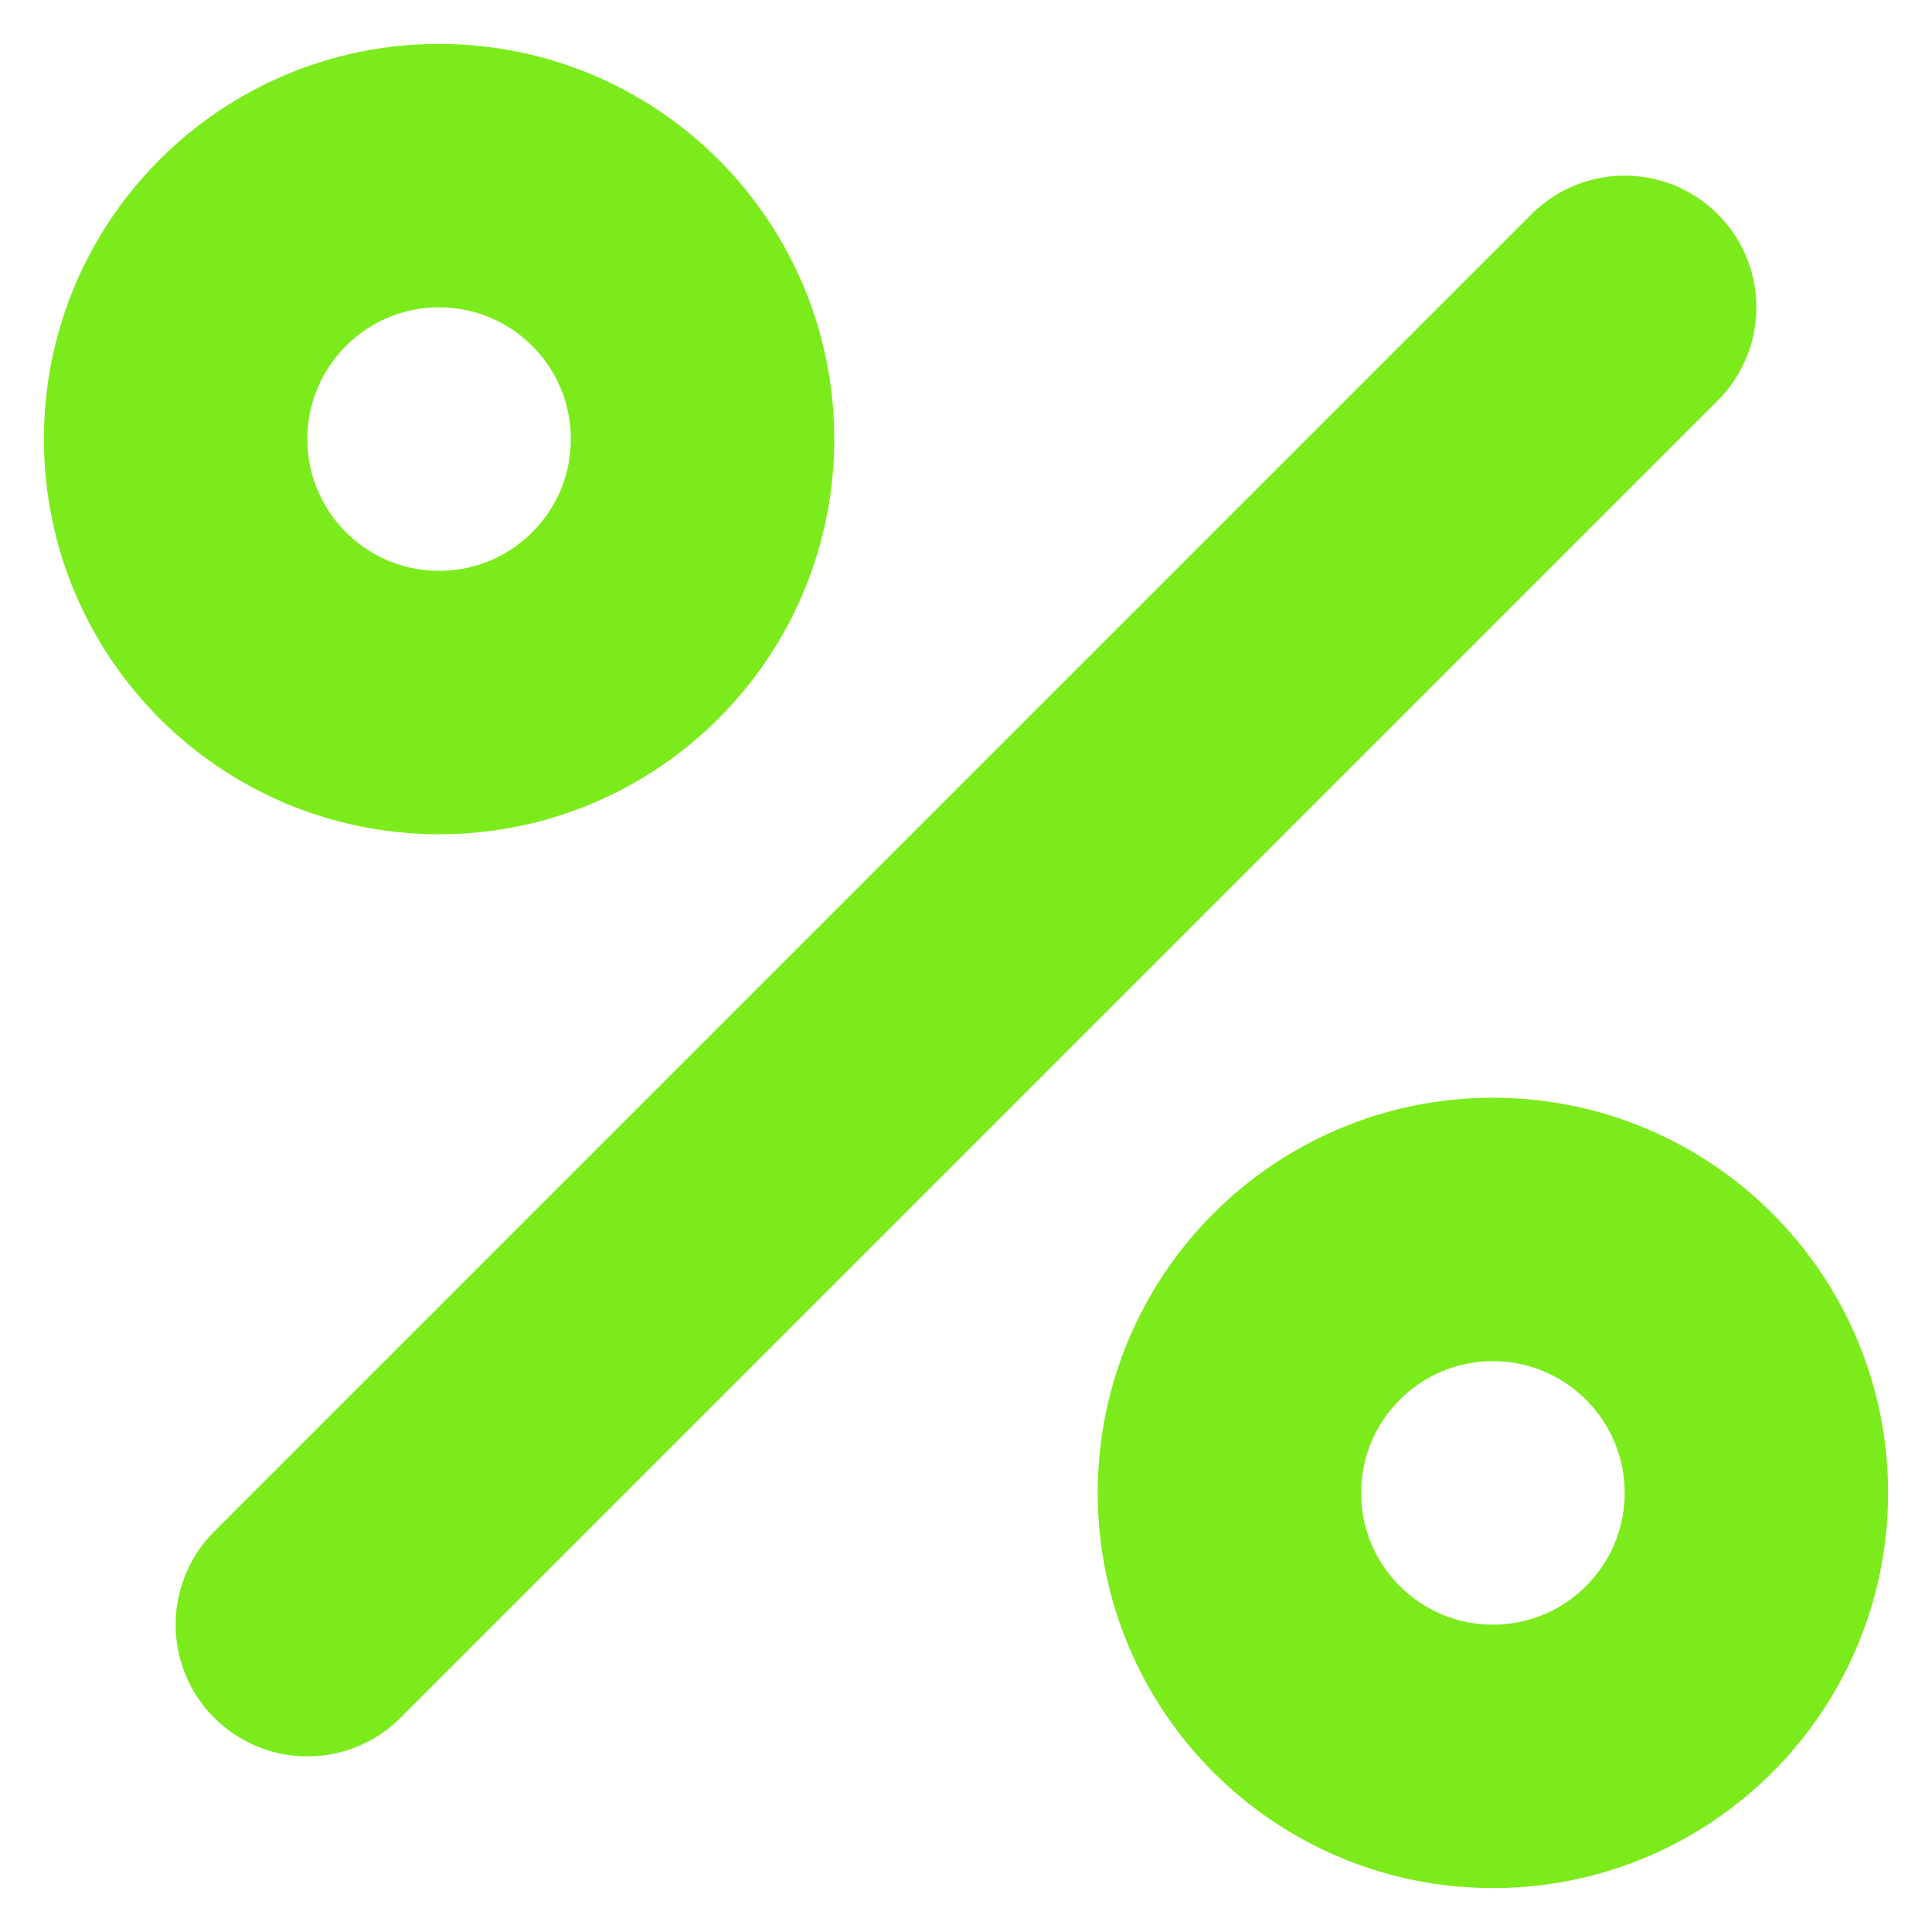
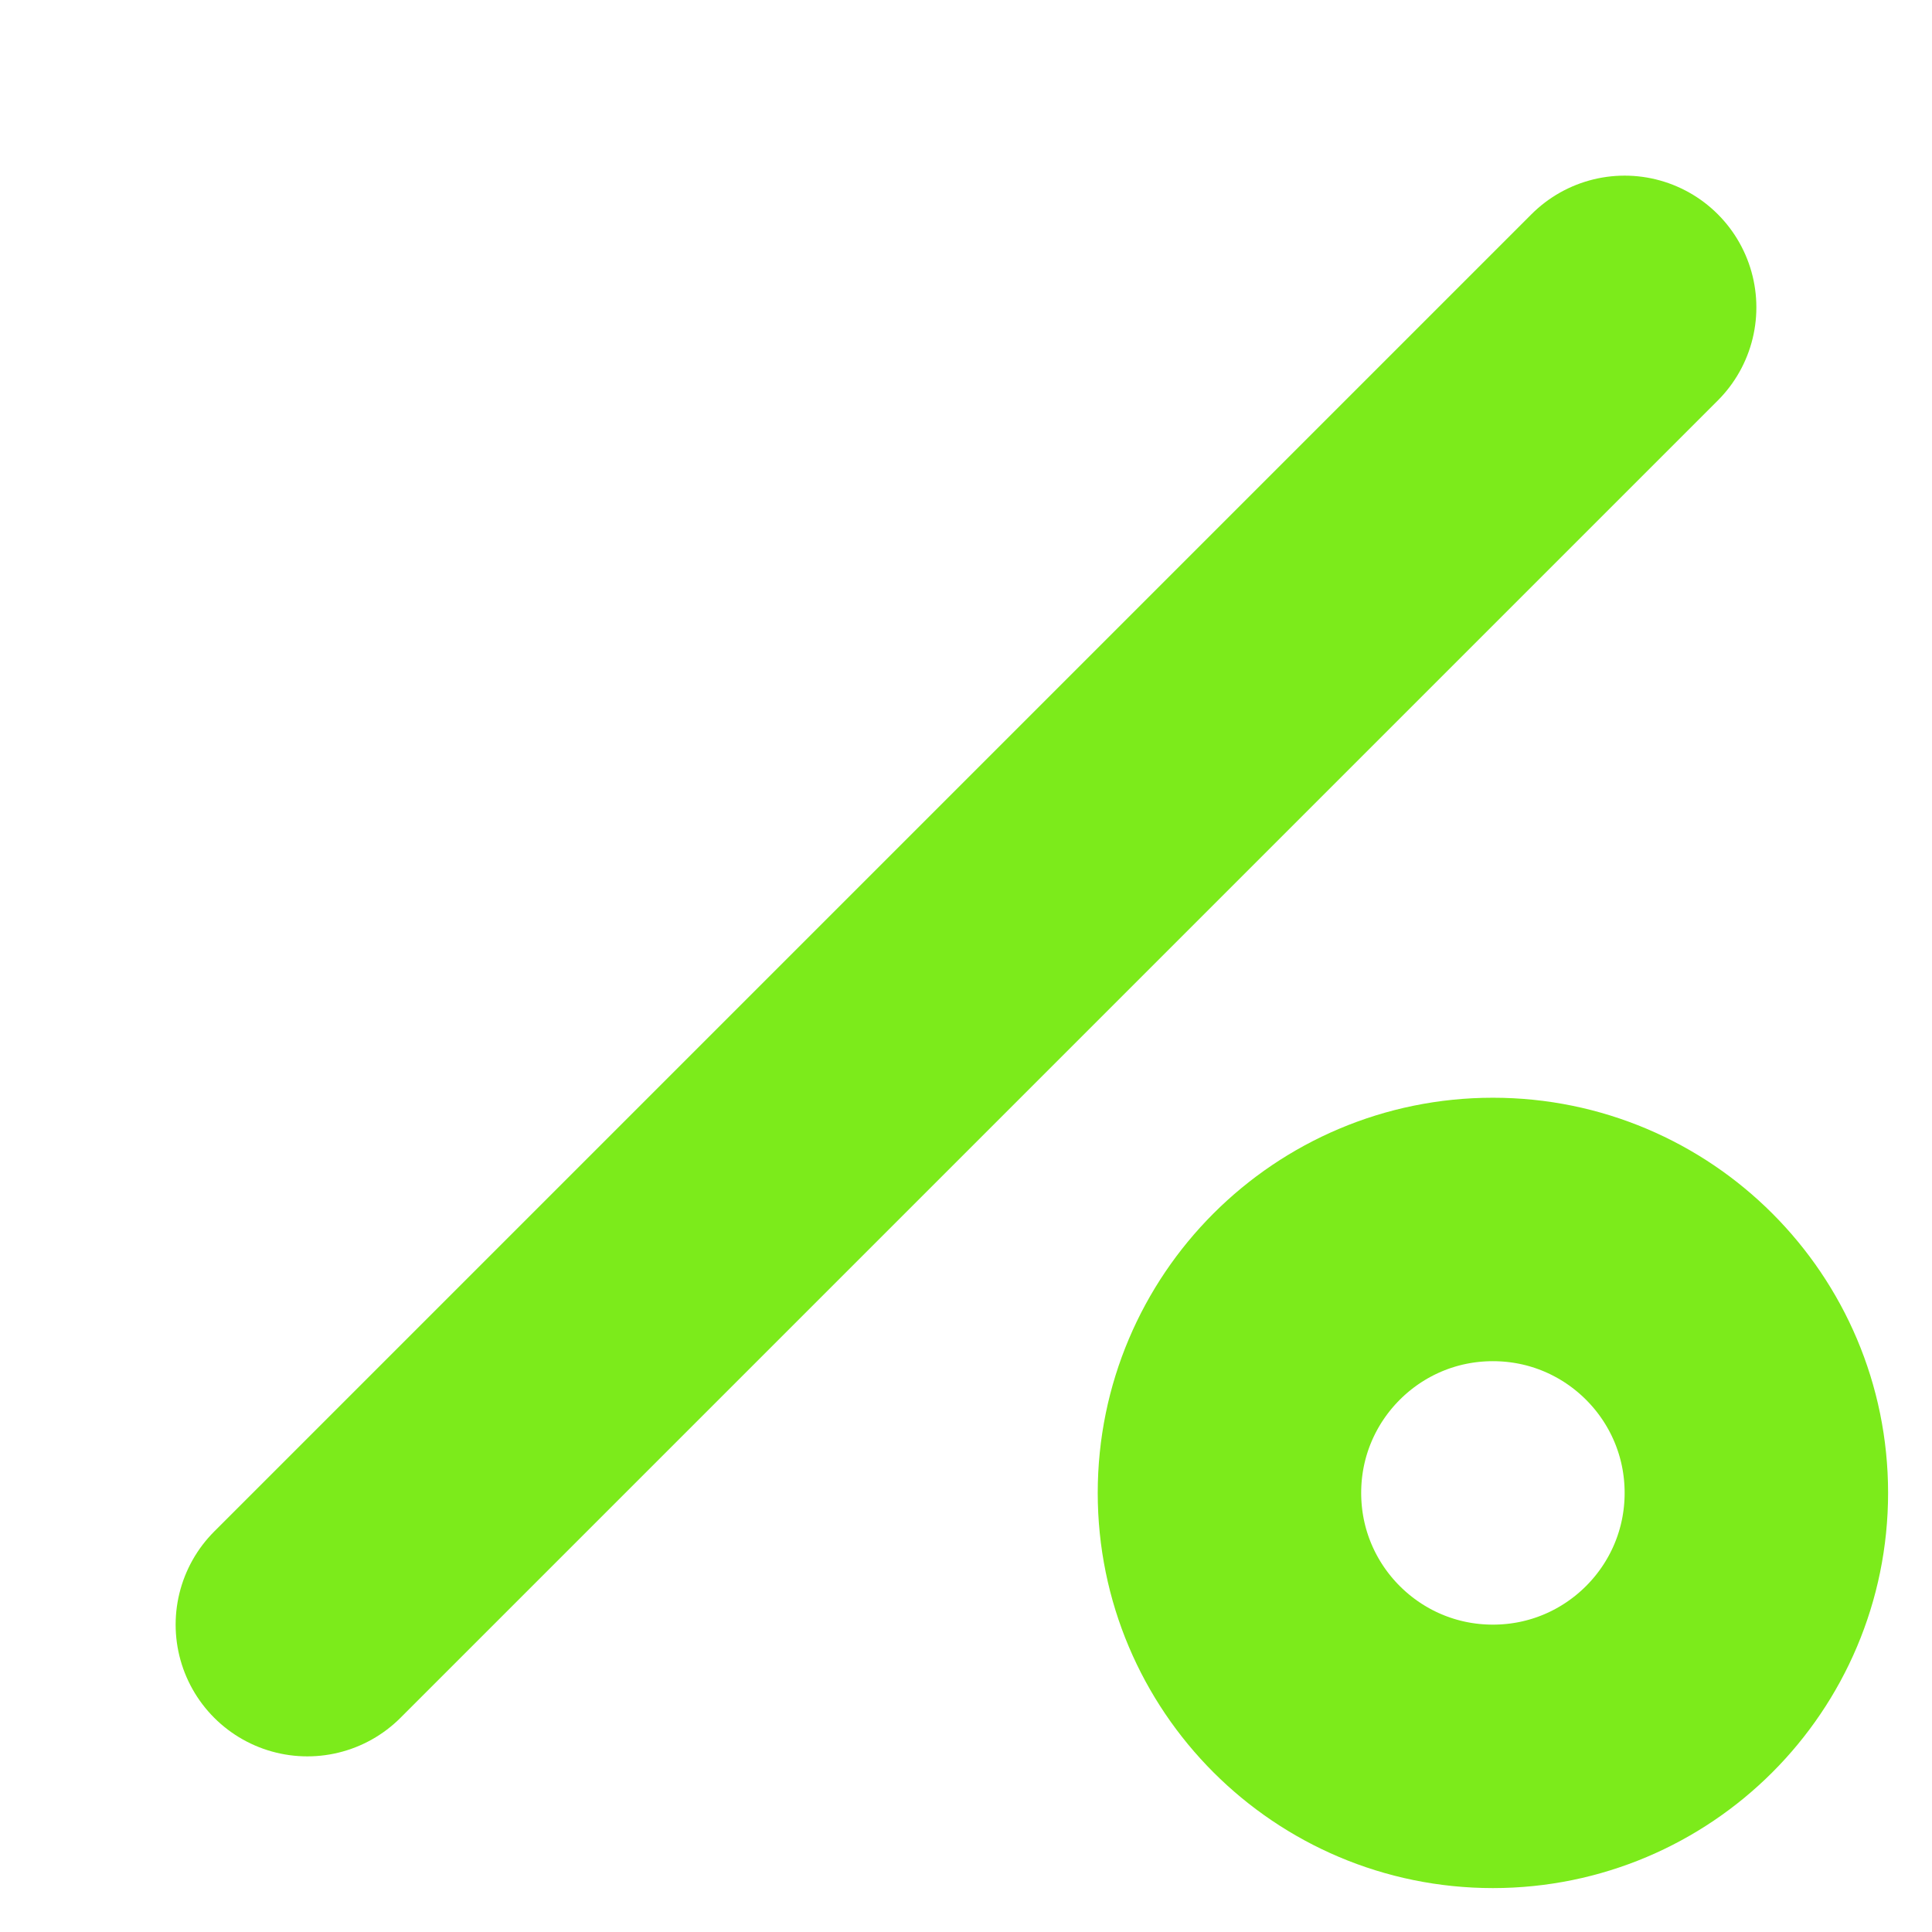
<svg xmlns="http://www.w3.org/2000/svg" width="22" height="22">
  <g transform="translate(2 2)" stroke="#7CEB1B" stroke-width="3" fill="none" fill-rule="evenodd">
    <path stroke-linecap="round" stroke-linejoin="round" d="M1.5 16.5l15-15" />
    <circle cx="15" cy="15" r="3" />
-     <circle cx="3" cy="3" r="3" />
  </g>
</svg>